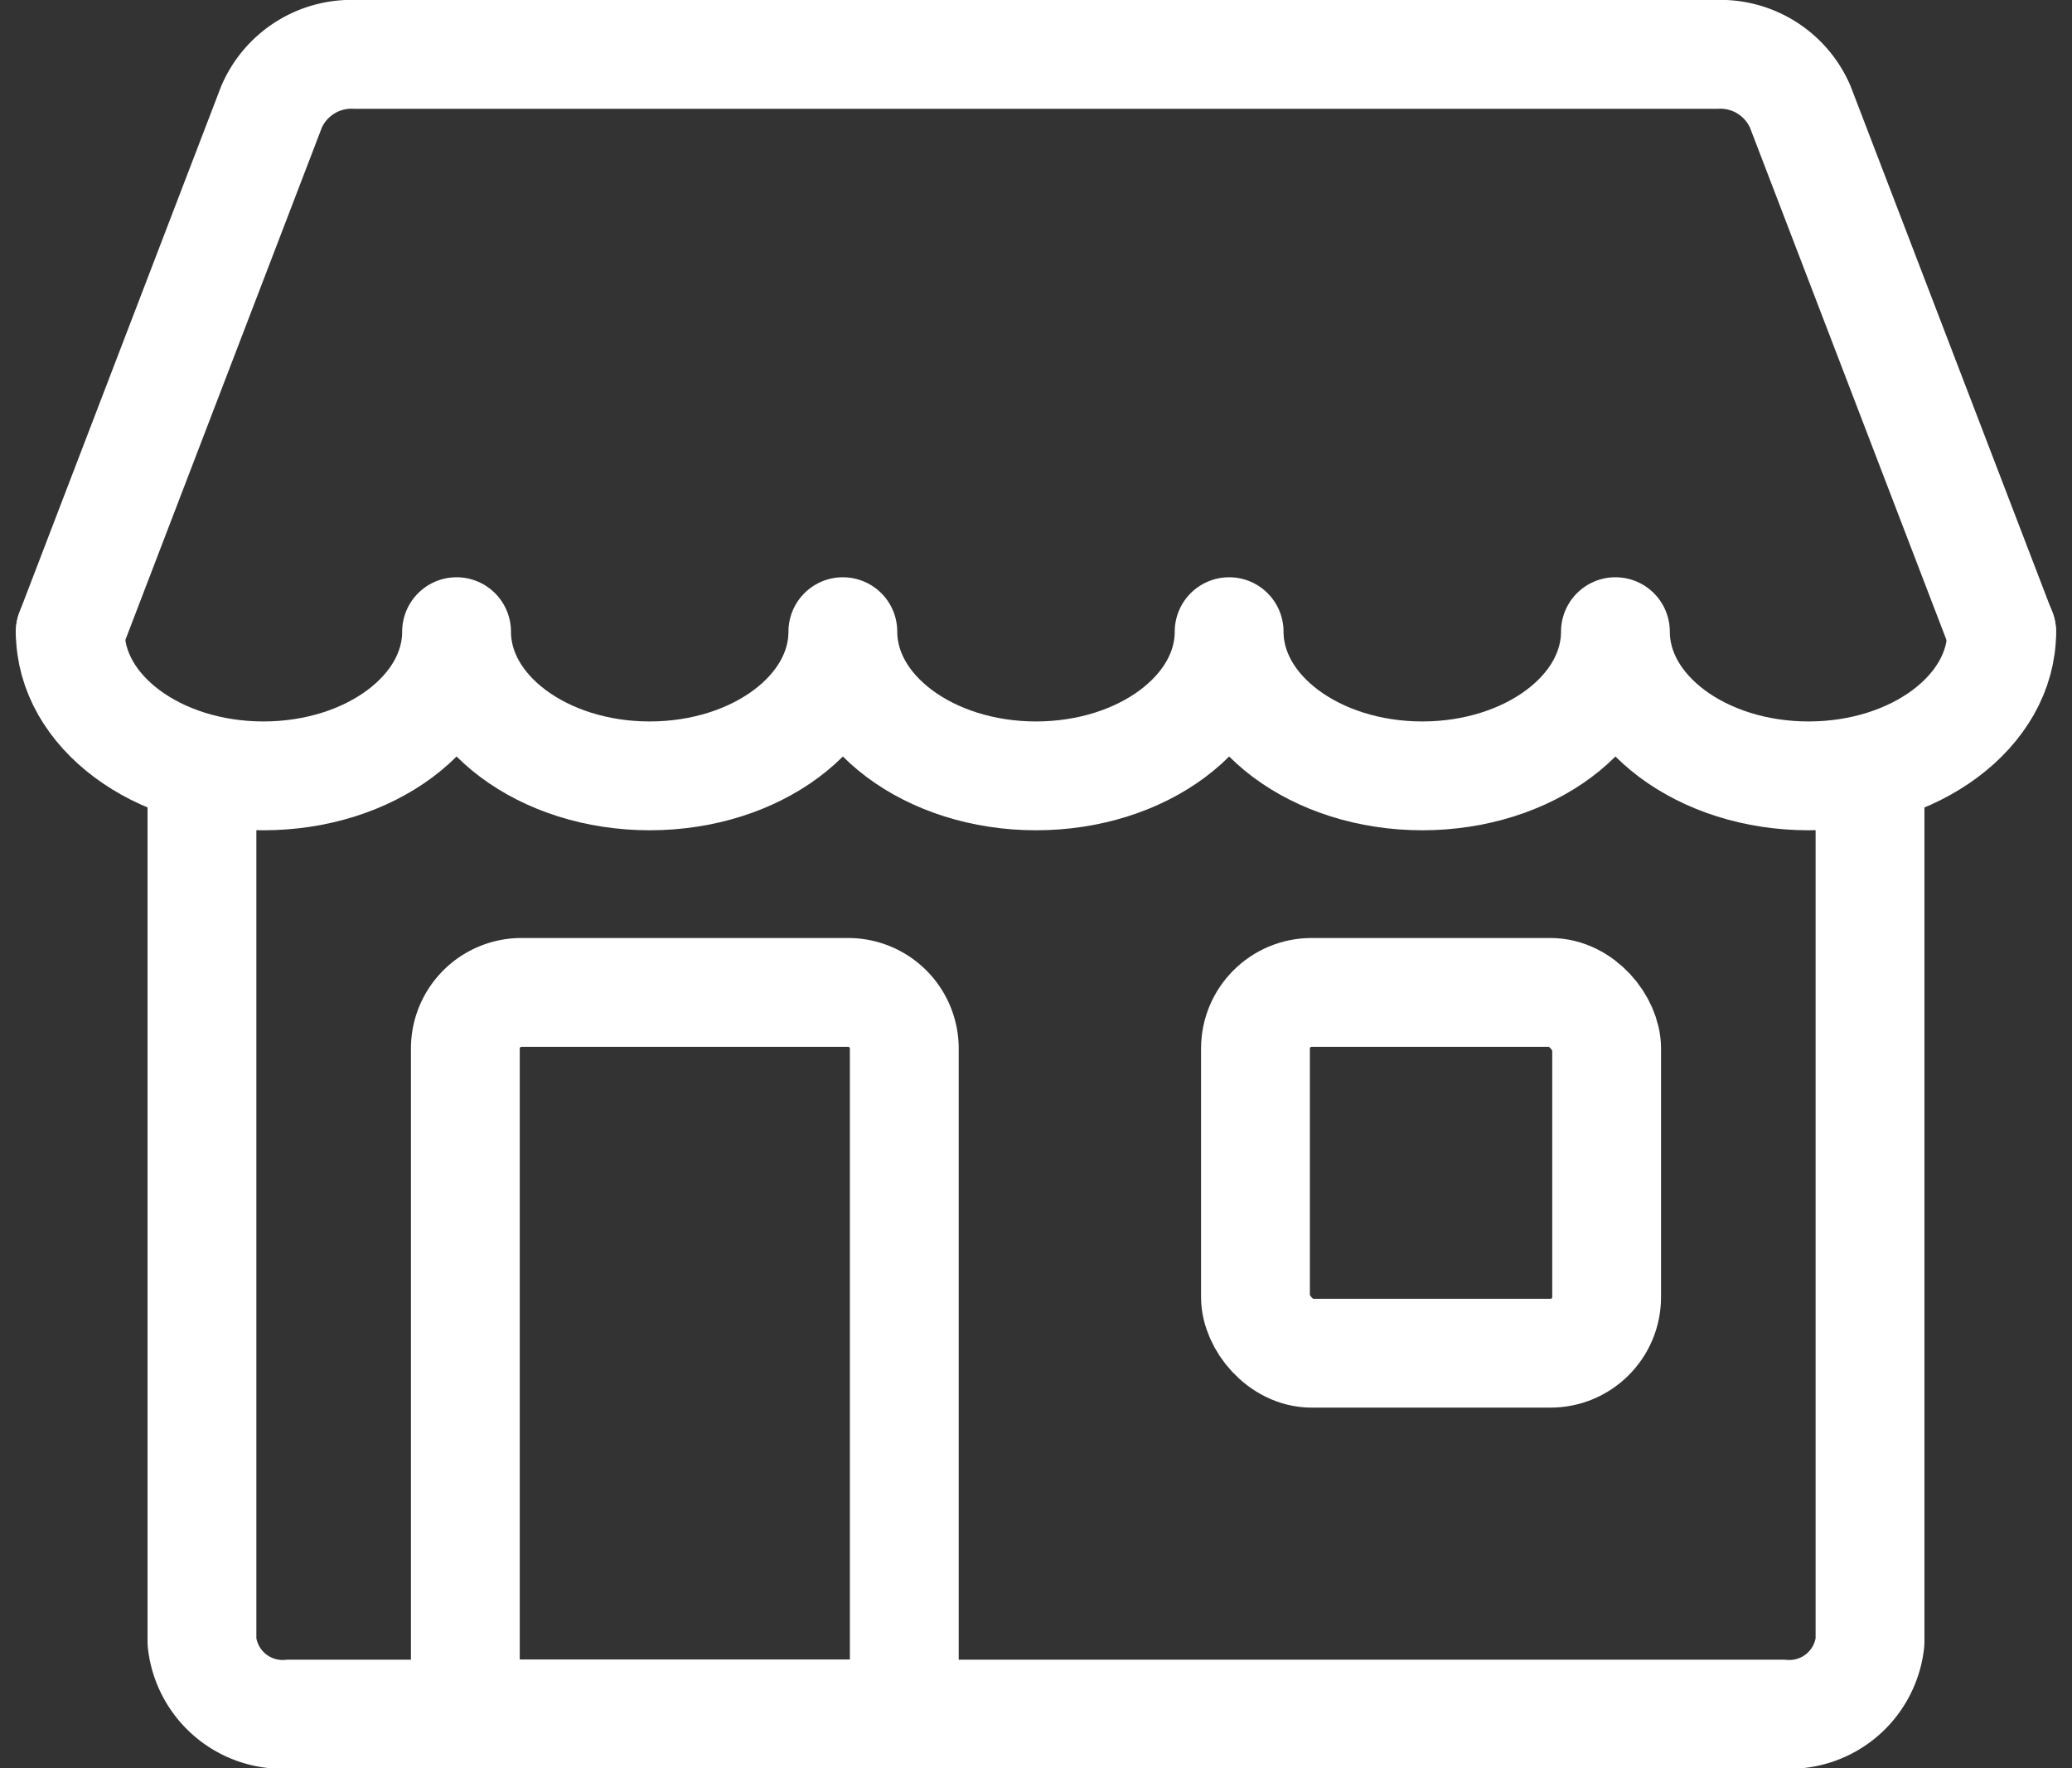
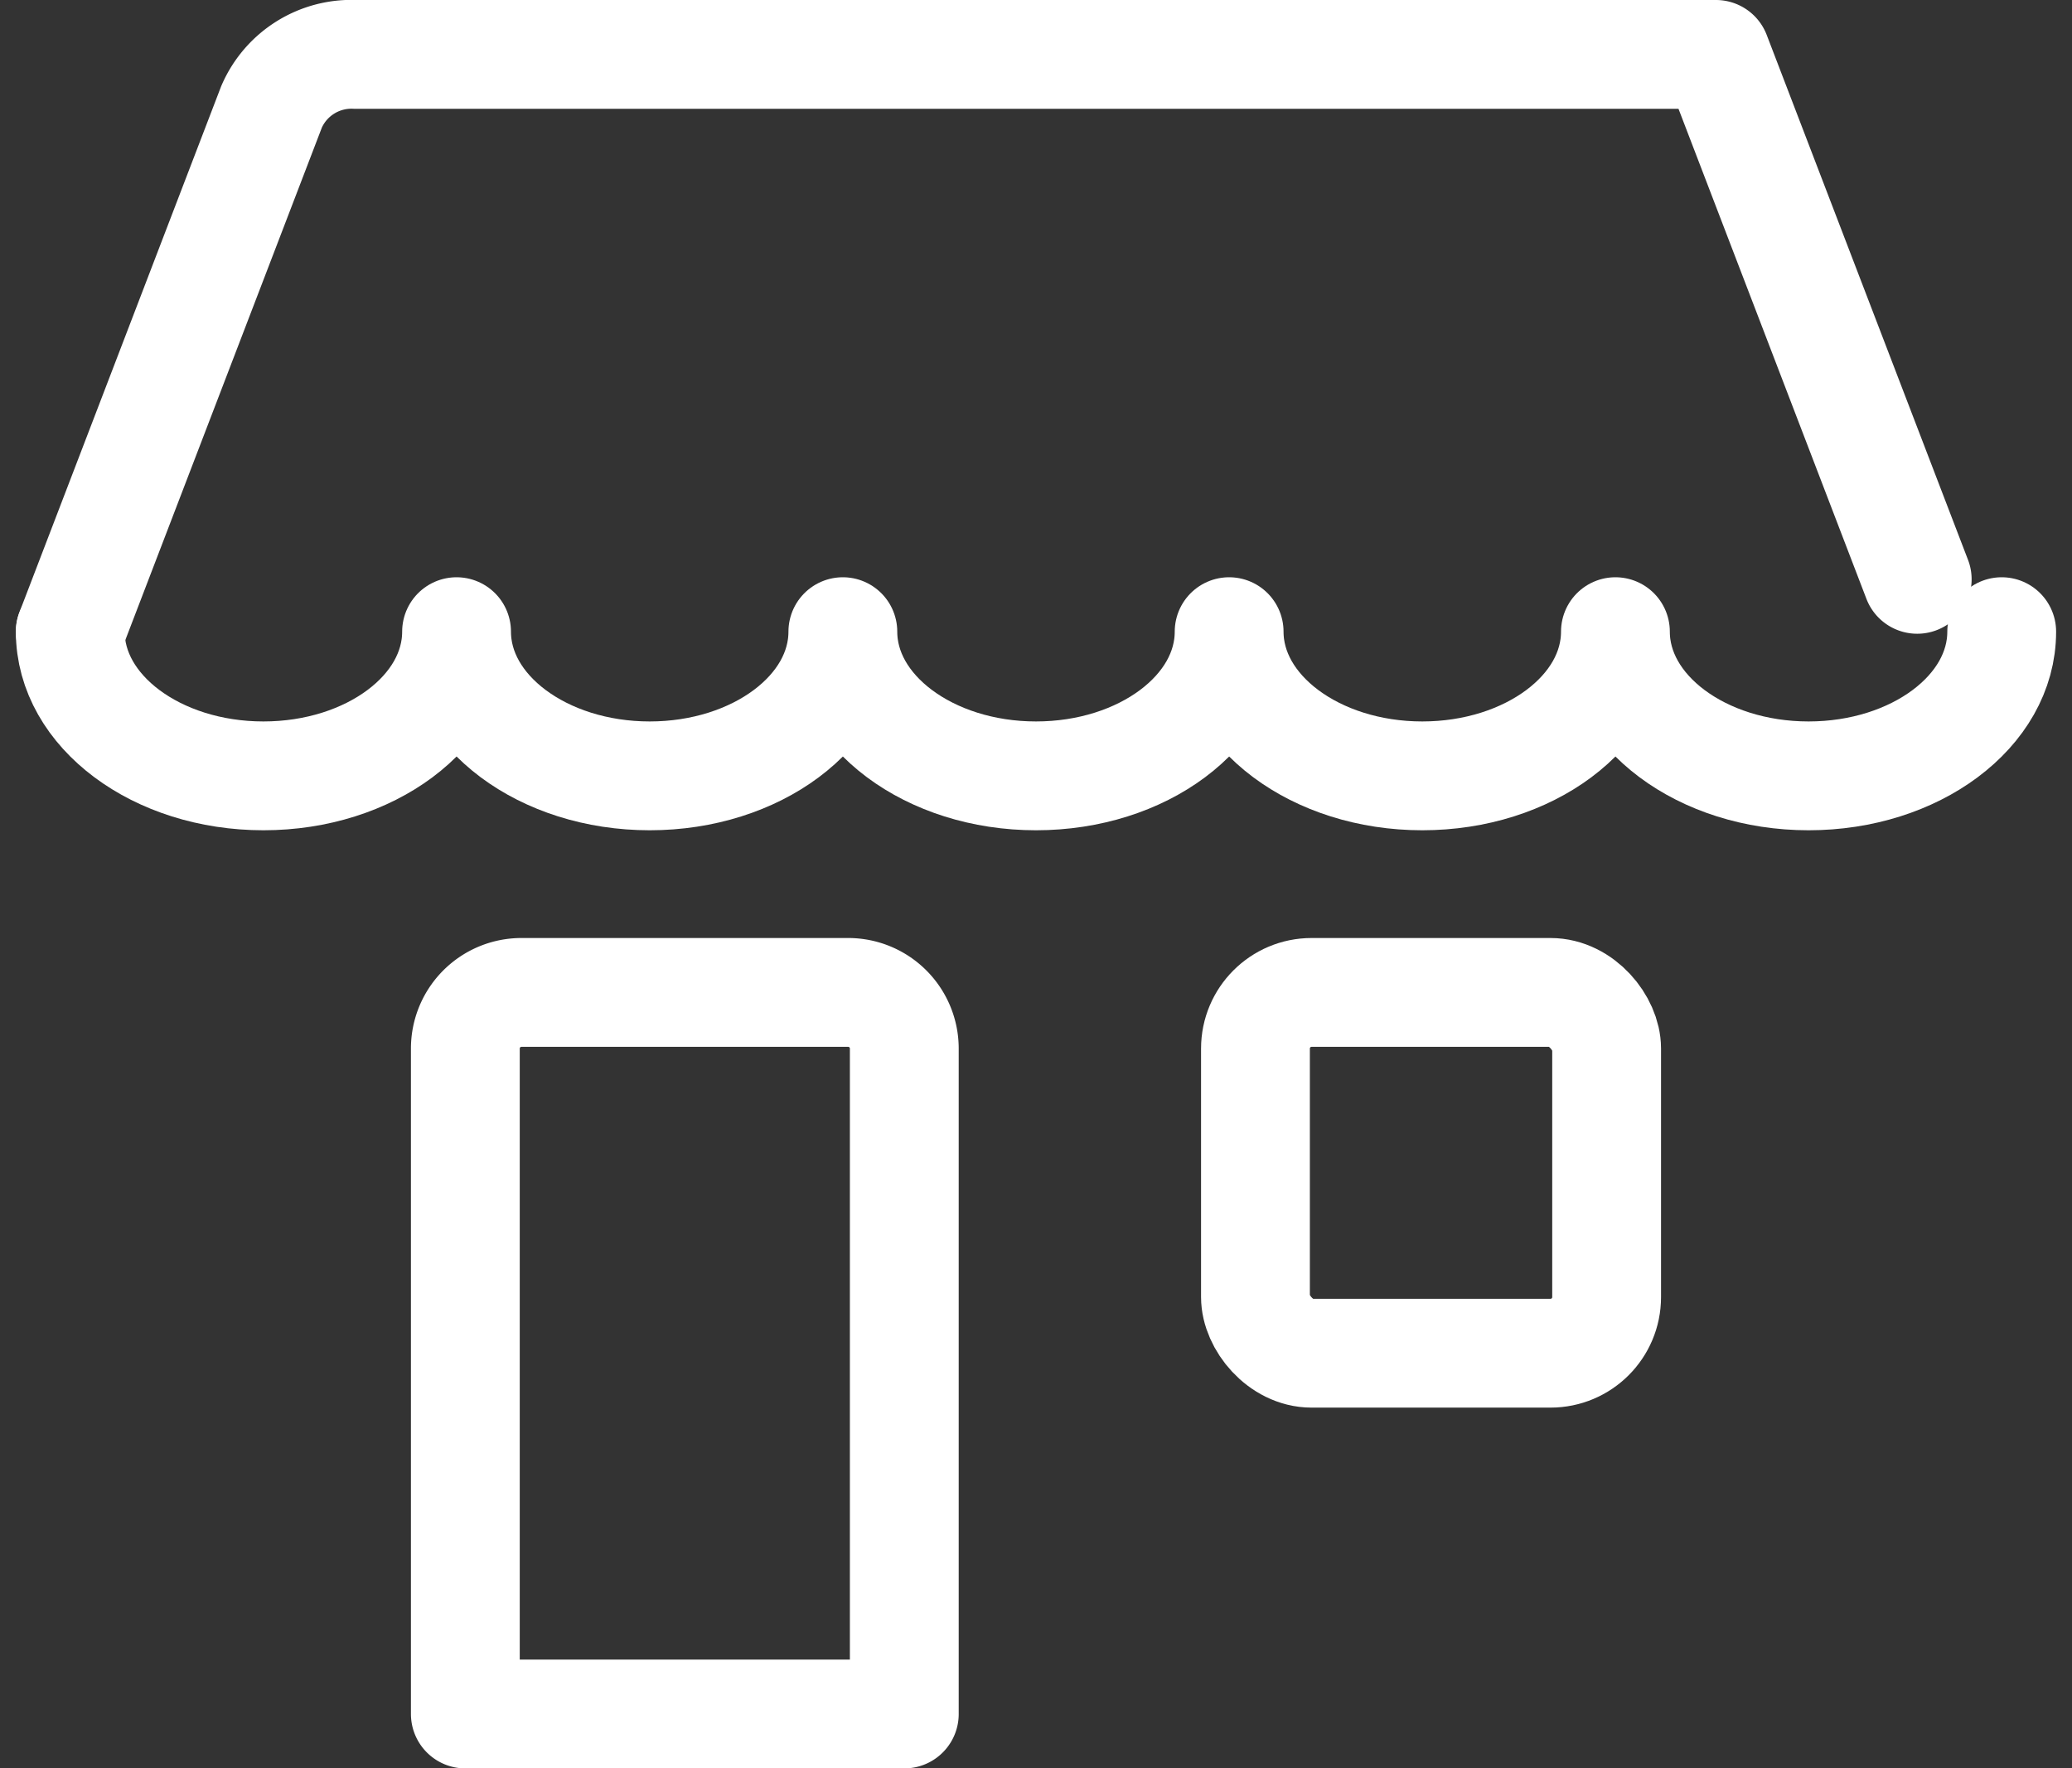
<svg xmlns="http://www.w3.org/2000/svg" width="76.167" height="65">
  <rect width="100%" height="100%" fill="#333333" stroke="none" />
  <g transform="translate(2.583 2)" fill="none" stroke="#fff" stroke-linecap="round" stroke-linejoin="round" stroke-width="4">
    <path data-name="パス 226" d="M71 21.218c0 2.929-3.179 5.3-7.1 5.3s-7.1-2.375-7.1-5.3c0 2.929-3.179 5.3-7.1 5.3s-7.1-2.375-7.1-5.3c0 2.929-3.179 5.3-7.1 5.3s-7.1-2.375-7.1-5.3c0 2.929-3.179 5.3-7.1 5.3s-7.1-2.375-7.1-5.3c0 2.929-3.179 5.3-7.1 5.3S0 24.143 0 21.218" />
-     <path data-name="パス 227" d="M0 21.218 7.4 1.924A3.2 3.2 0 0 1 10.5 0h49.994a3.2 3.2 0 0 1 3.1 1.924l7.4 19.294" />
-     <path data-name="パス 228" d="M66.159 26.526v31.827a2.982 2.982 0 0 1-3.227 2.651H8.068a2.982 2.982 0 0 1-3.227-2.651V26.526" />
+     <path data-name="パス 227" d="M0 21.218 7.4 1.924A3.2 3.2 0 0 1 10.5 0h49.994l7.4 19.294" />
    <rect data-name="長方形 85" width="12.909" height="13.261" rx="2.063" transform="translate(43.568 34.478)" />
    <path data-name="長方形 86" d="M16.586 34.478h12.01a2.063 2.063 0 0 1 2.063 2.063V61h0-16.136 0V36.541a2.063 2.063 0 0 1 2.063-2.063Z" />
  </g>
</svg>